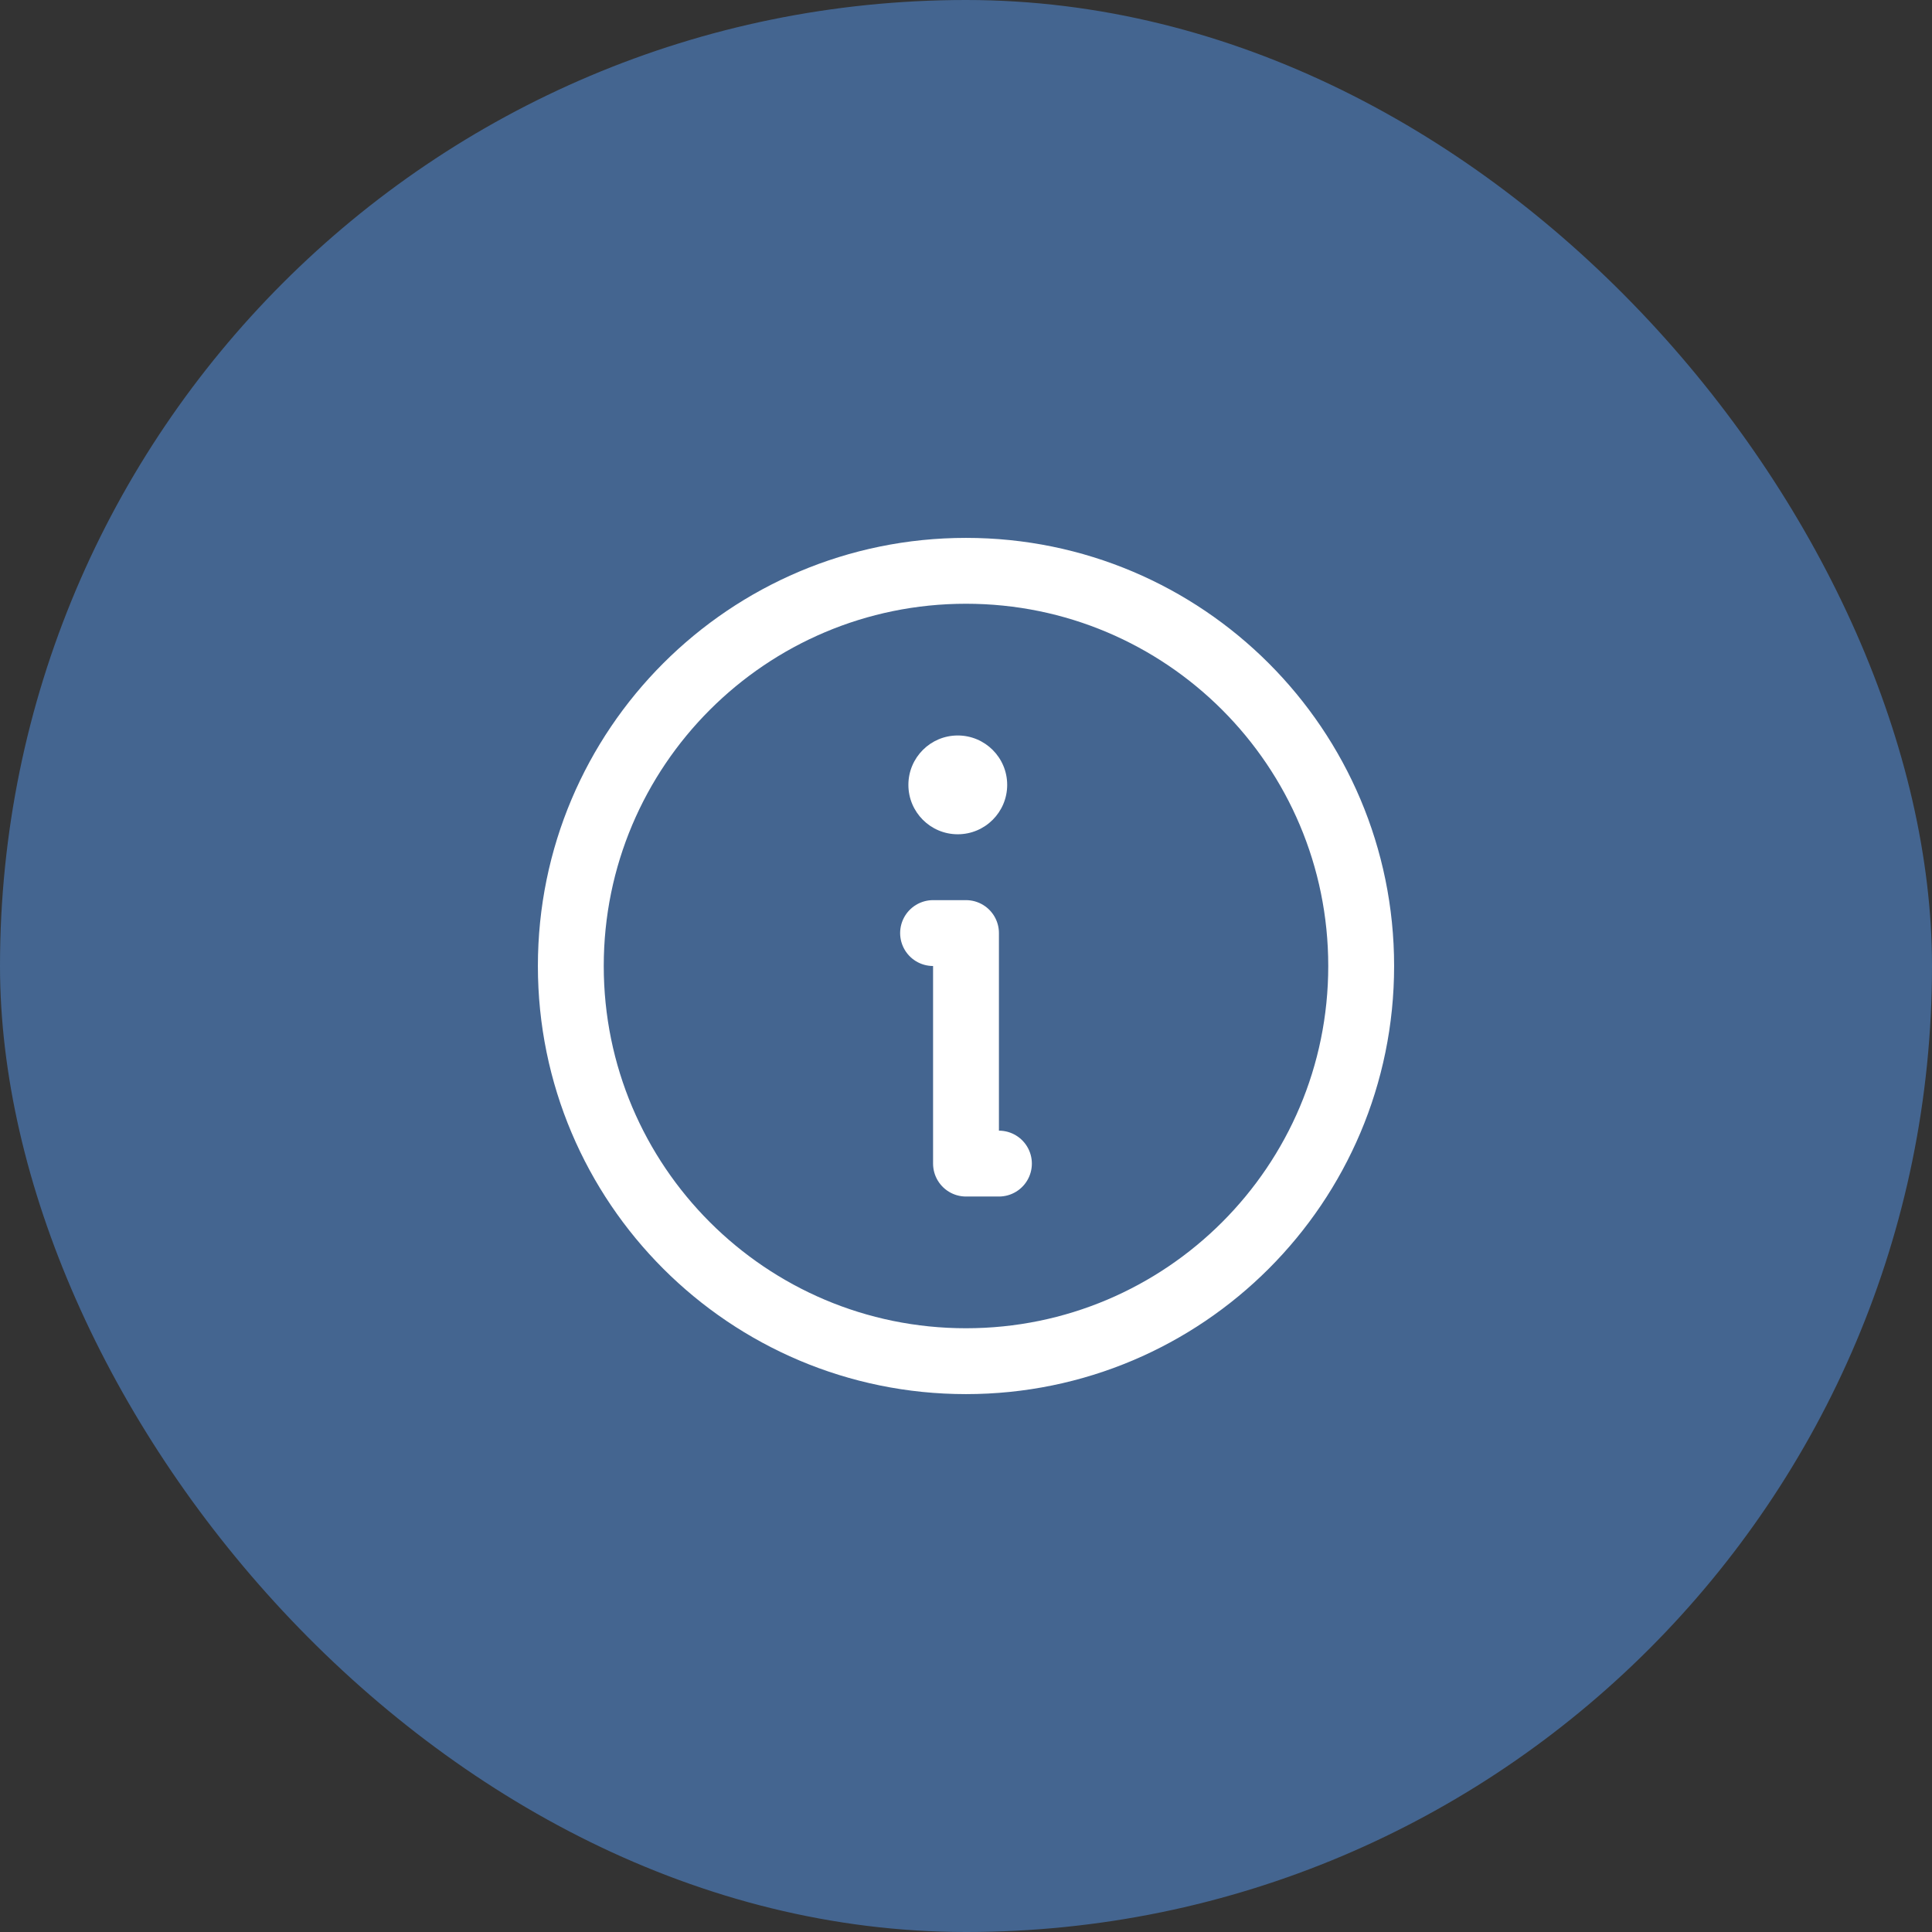
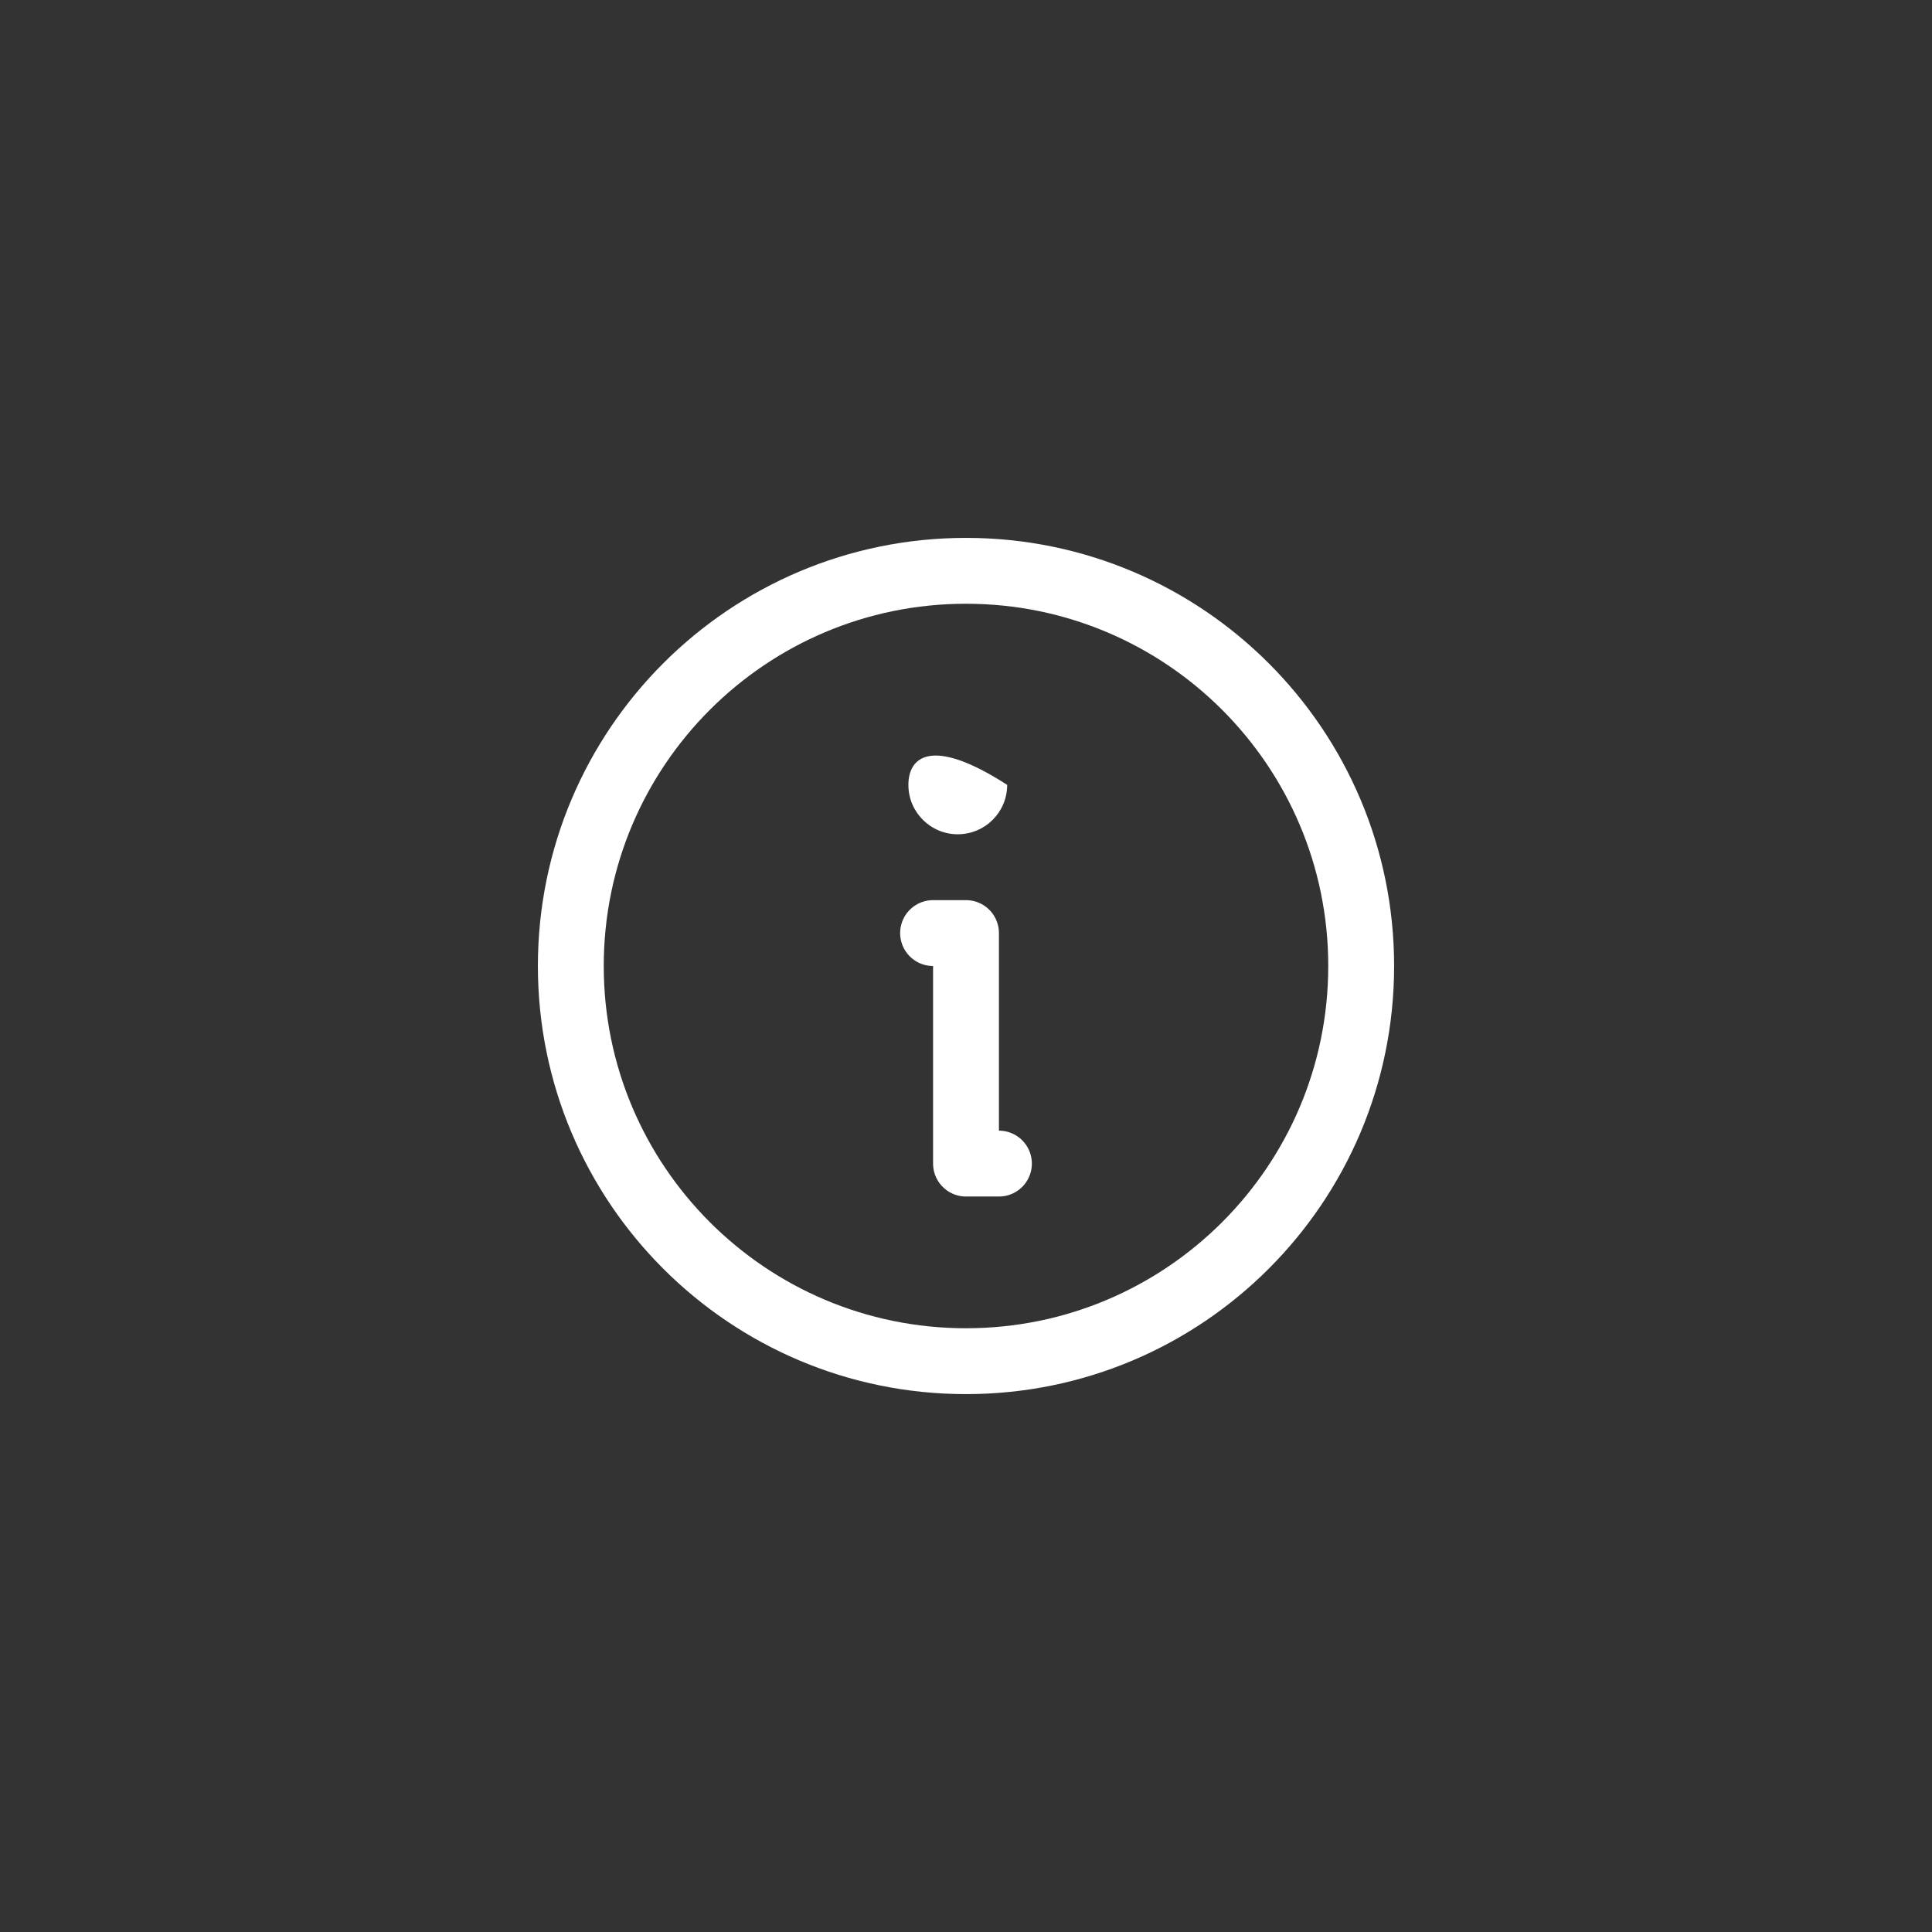
<svg xmlns="http://www.w3.org/2000/svg" width="44" height="44" viewBox="0 0 44 44" fill="none">
  <rect x="0" y="0" width="44" height="44" fill="#333333" stroke="none" />
-   <rect width="44" height="44" rx="22" fill="#446590" />
  <path d="M22 31C26.971 31 31 26.971 31 22C31 17.029 26.971 13 22 13C17.029 13 13 17.029 13 22C13 26.971 17.029 31 22 31Z" stroke="white" stroke-width="1.5" stroke-linecap="round" stroke-linejoin="round" />
  <path d="M21.25 21.25H22V26.5H22.75" stroke="white" stroke-width="1.5" stroke-linecap="round" stroke-linejoin="round" />
-   <path d="M21.812 19C22.434 19 22.938 18.496 22.938 17.875C22.938 17.254 22.434 16.75 21.812 16.75C21.191 16.75 20.688 17.254 20.688 17.875C20.688 18.496 21.191 19 21.812 19Z" fill="white" />
+   <path d="M21.812 19C22.434 19 22.938 18.496 22.938 17.875C21.191 16.75 20.688 17.254 20.688 17.875C20.688 18.496 21.191 19 21.812 19Z" fill="white" />
</svg>